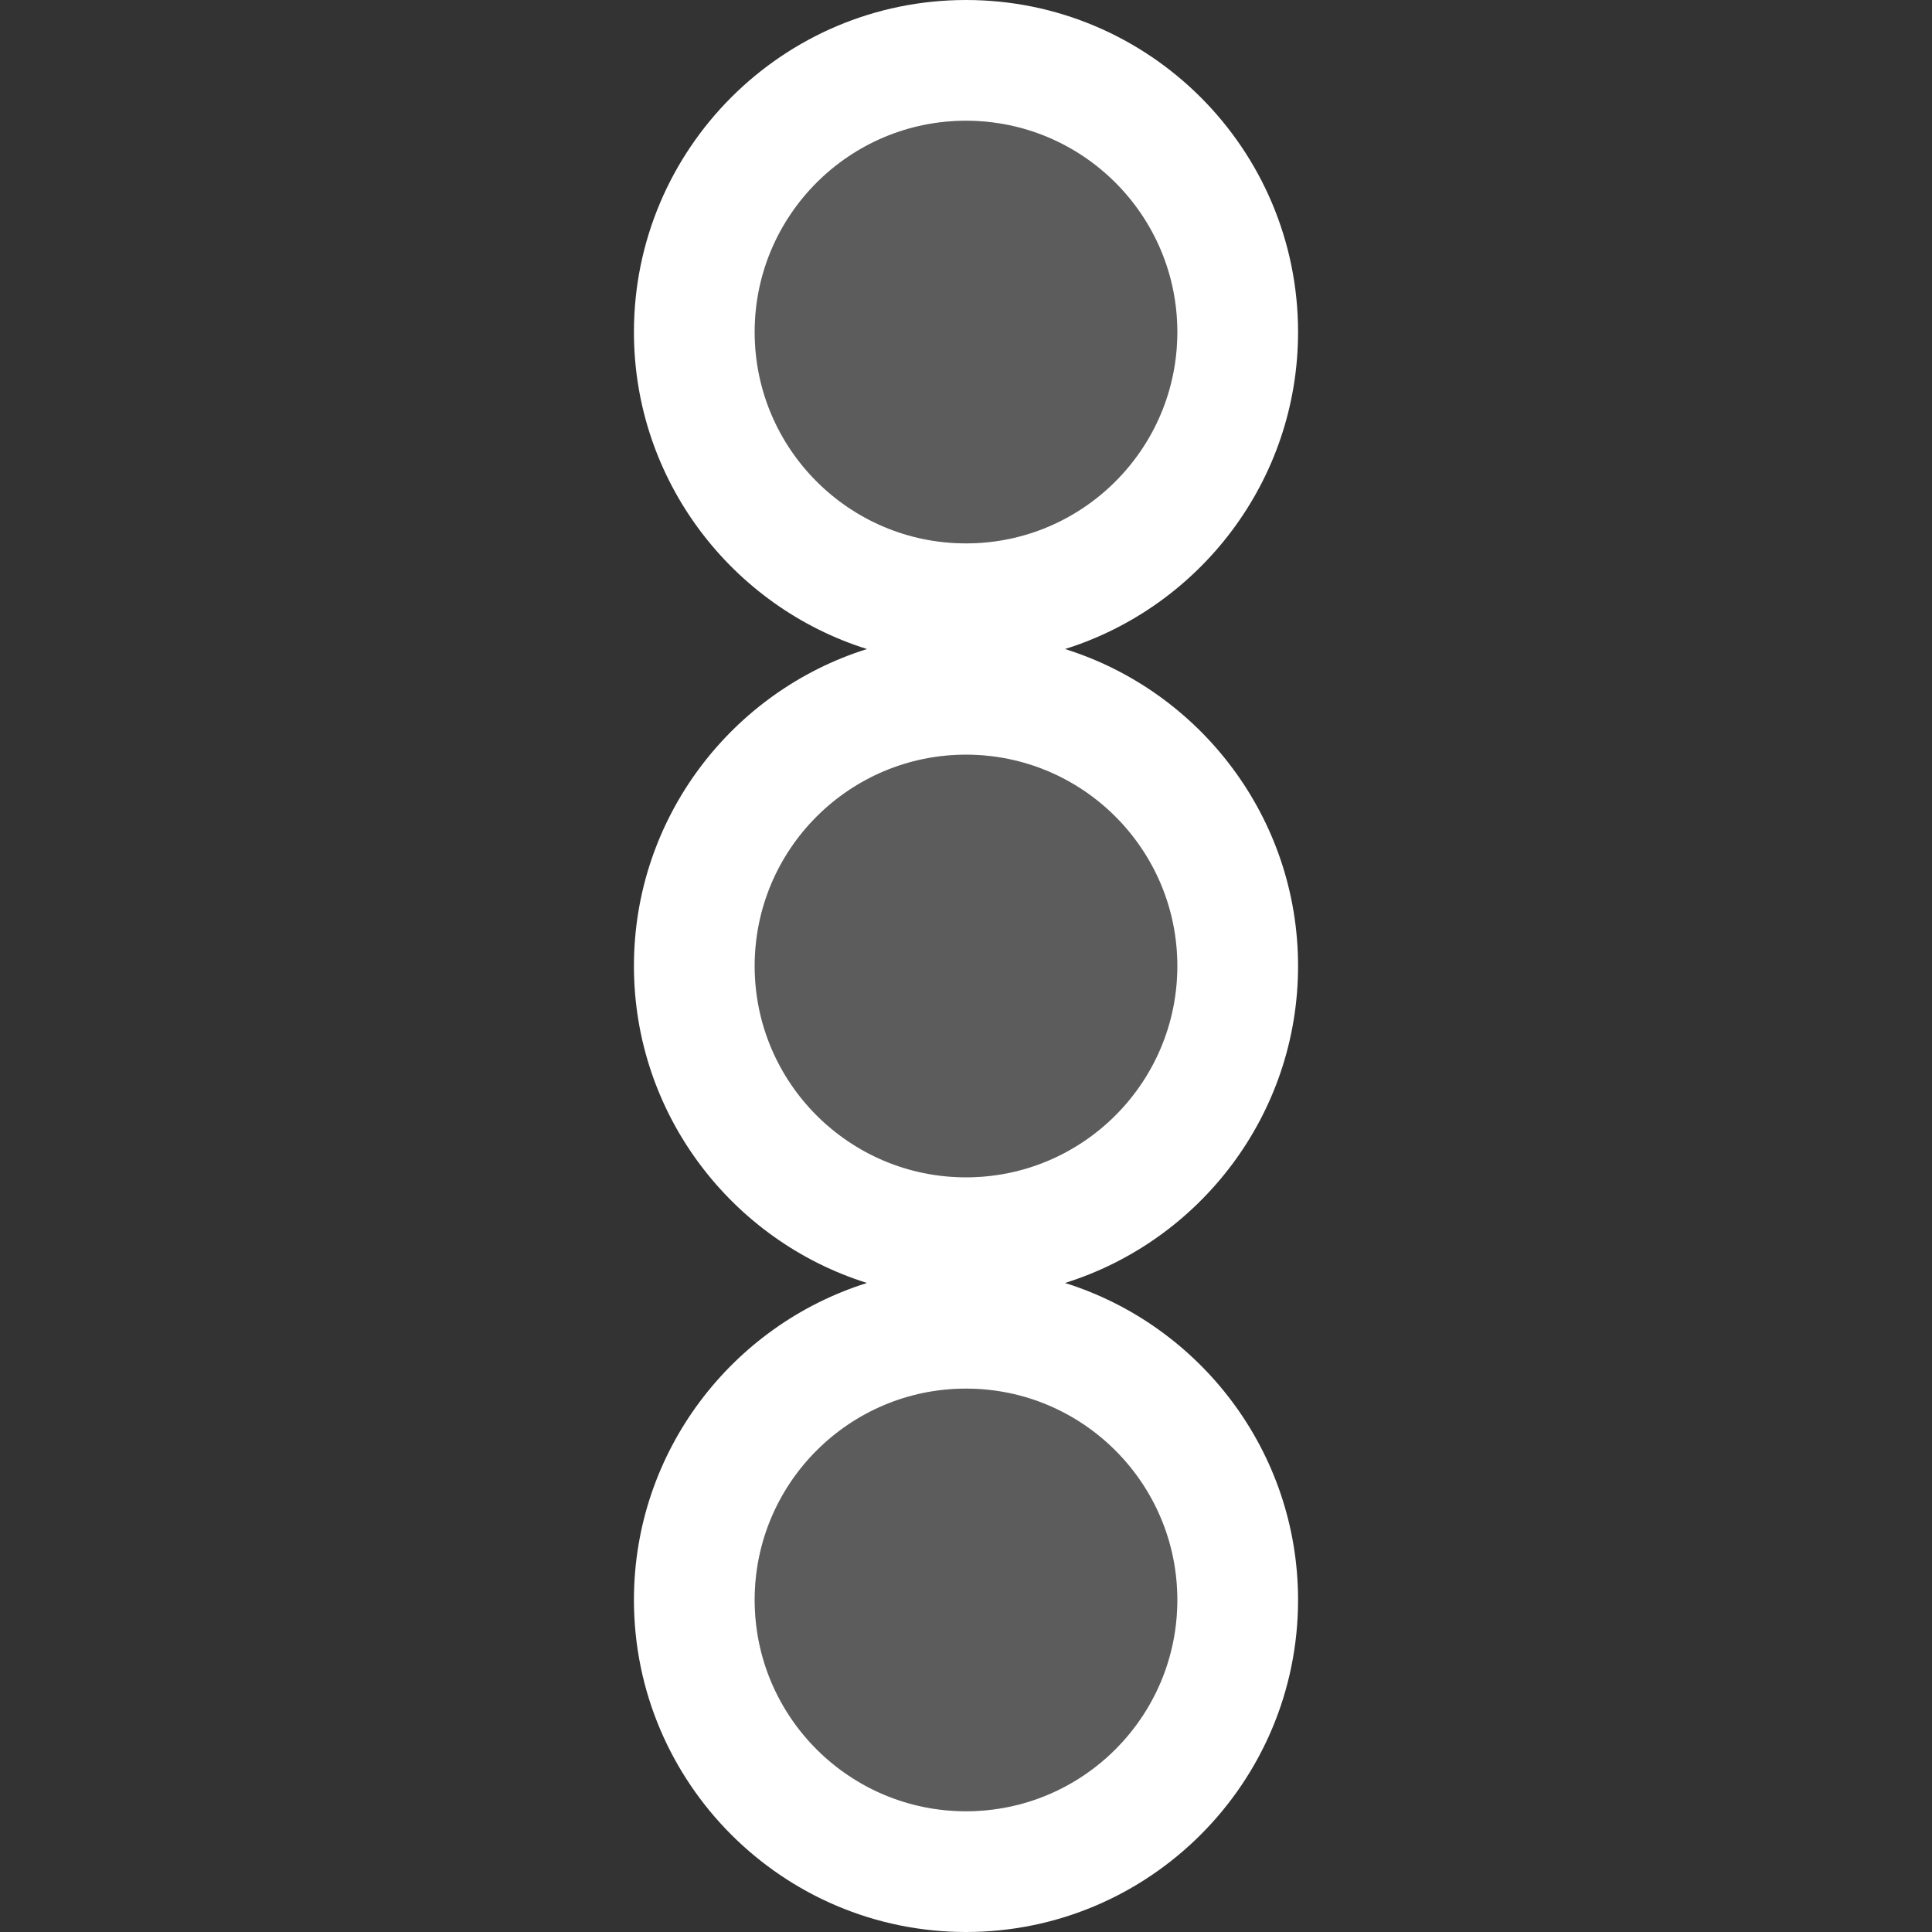
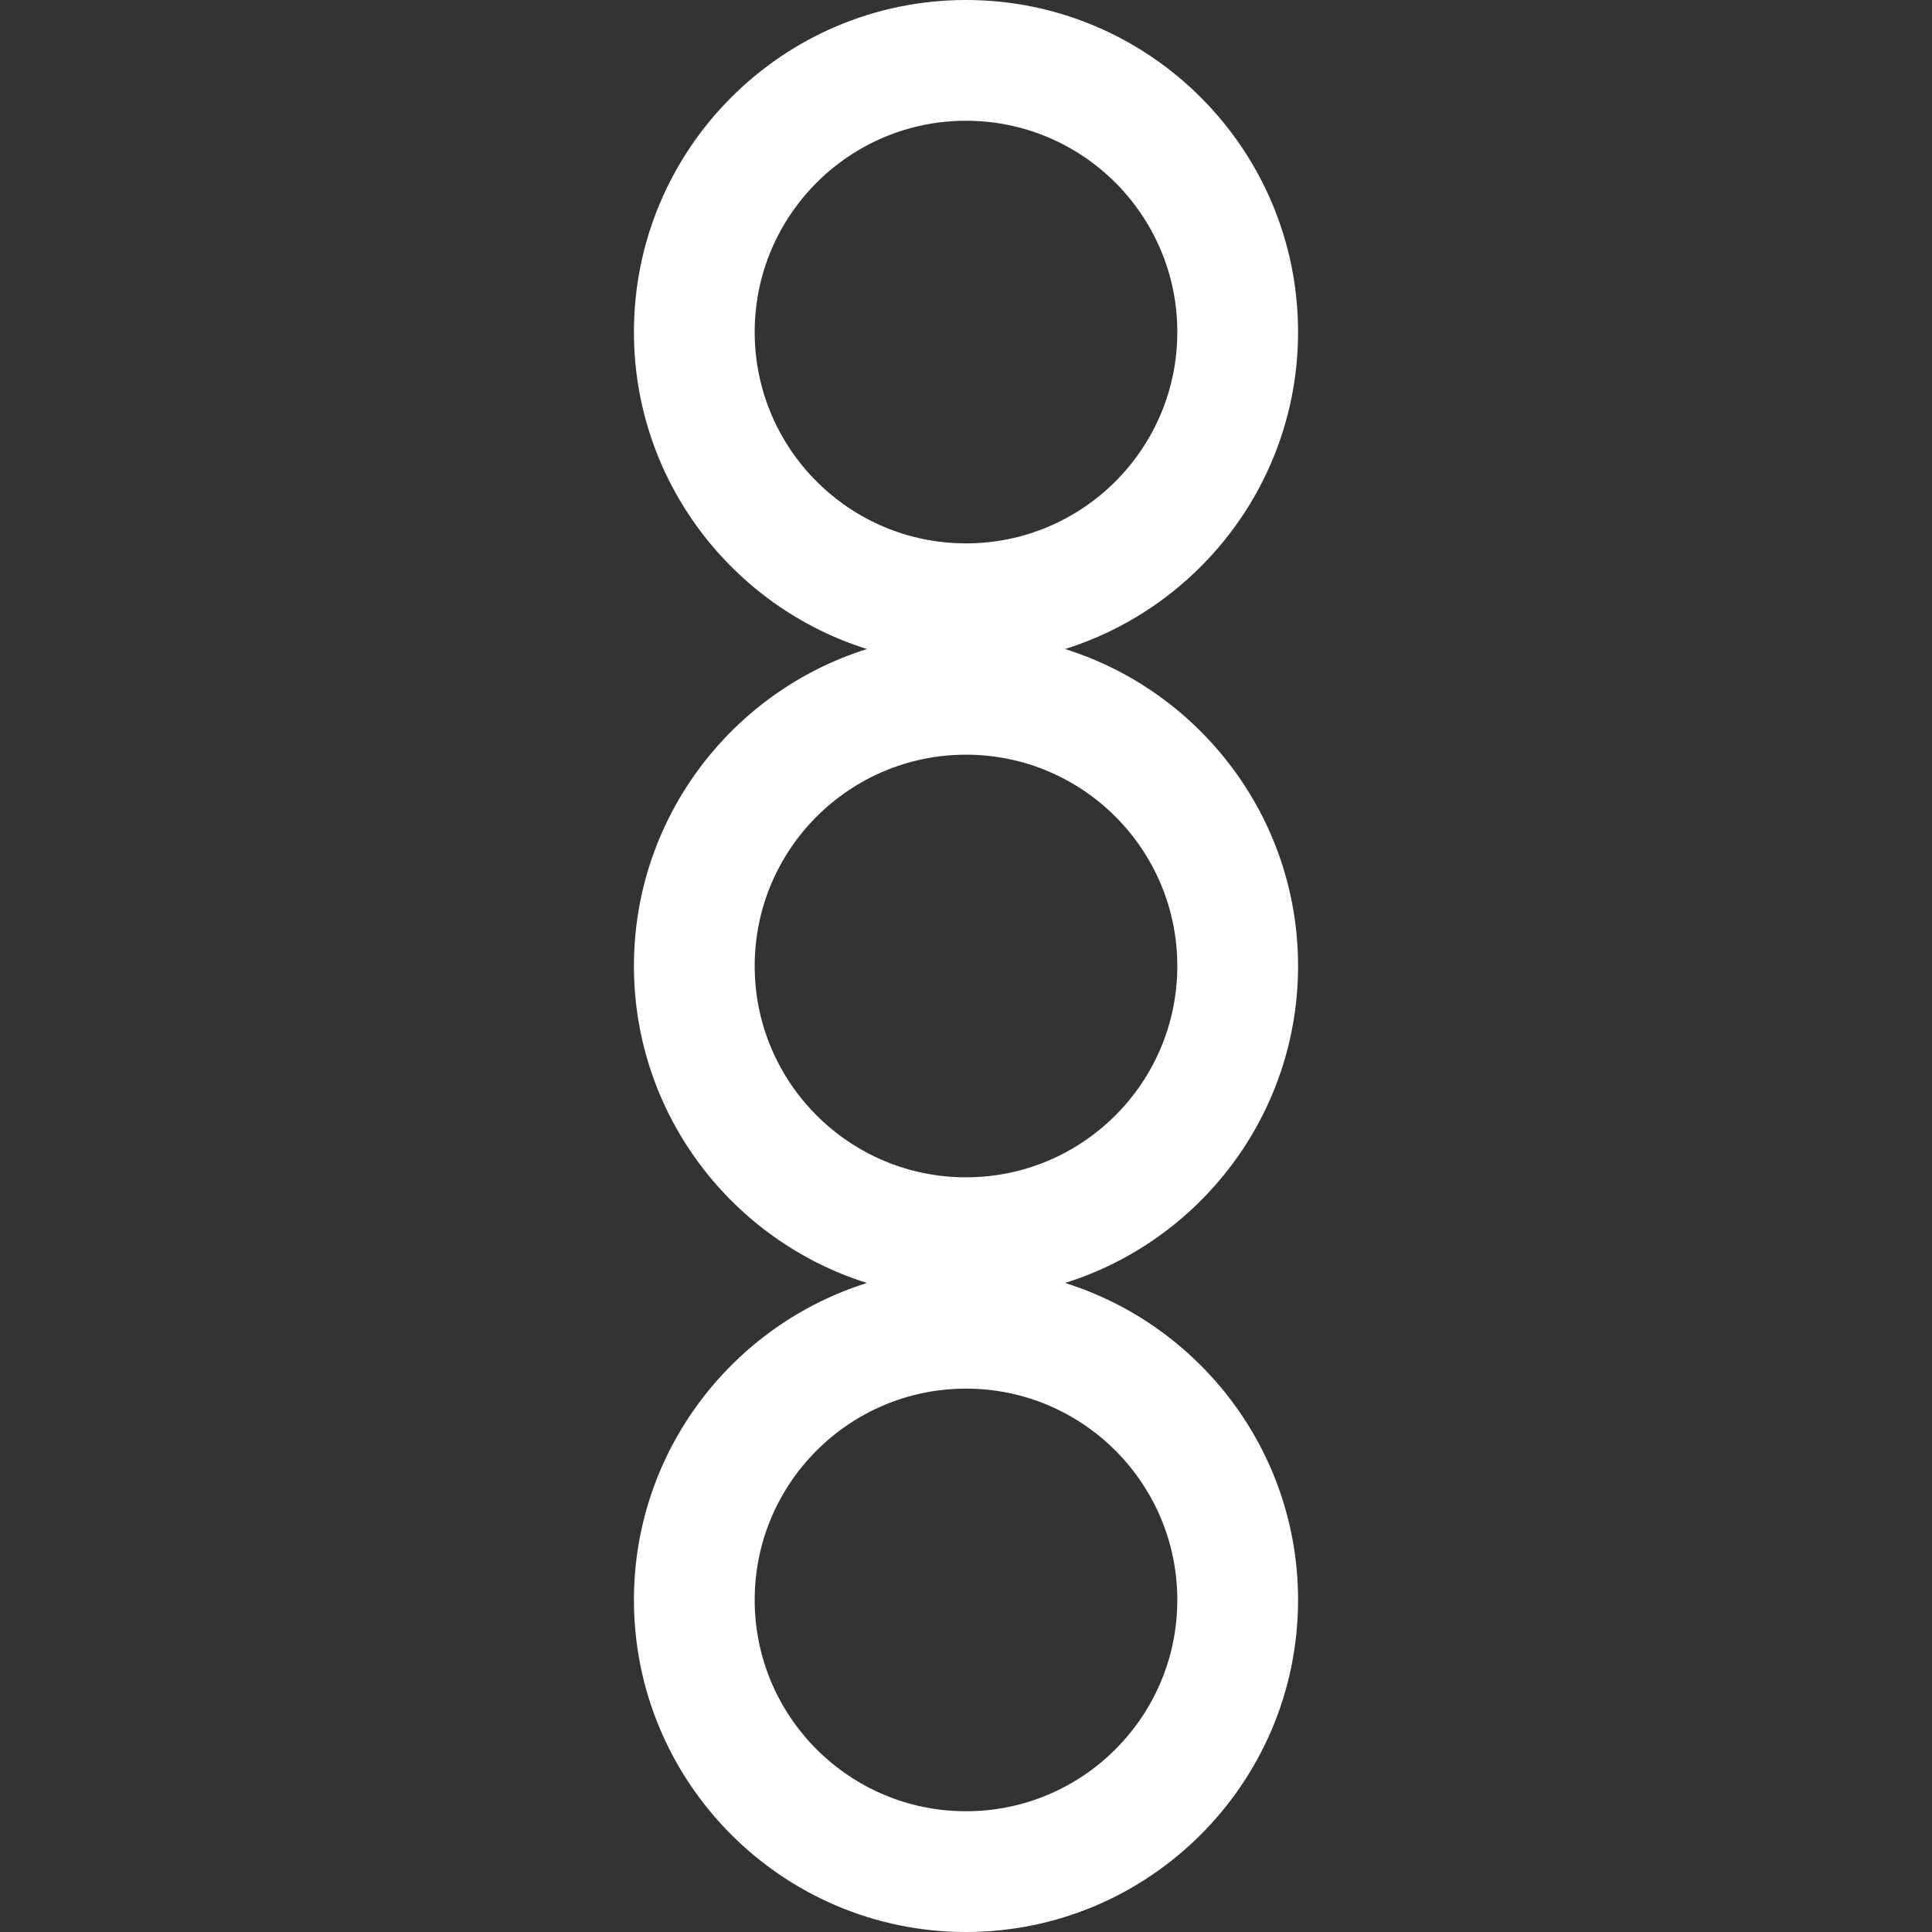
<svg xmlns="http://www.w3.org/2000/svg" version="1.1" id="Layer_1" x="0px" y="0px" width="16px" height="16px" viewBox="0 0 16 16" enable-background="new 0 0 16 16" xml:space="preserve">
  <rect x="0" y="0" width="16" height="16" fill="#333333" stroke="none" />
-   <path fill="#5C5C5C" d="M8,6.25c0.966,0,1.75,0.784,1.75,1.75S8.966,9.75,8,9.75S6.25,8.966,6.25,8S7.034,6.25,8,6.25z M8,1  c0.966,0,1.75,0.784,1.75,1.75S8.966,4.5,8,4.5S6.25,3.716,6.25,2.75S7.034,1,8,1z M8,11.5c0.966,0,1.75,0.784,1.75,1.75  S8.966,15,8,15s-1.75-0.784-1.75-1.75S7.034,11.5,8,11.5z" />
  <path fill="#FFFFFF" d="M10.75,8c0-1.23-0.813-2.275-1.93-2.625c1.117-0.35,1.93-1.395,1.93-2.625C10.75,1.233,9.517,0,8,0  S5.25,1.233,5.25,2.75c0,1.23,0.813,2.275,1.93,2.625C6.063,5.725,5.25,6.77,5.25,8s0.813,2.275,1.93,2.625  c-1.117,0.35-1.93,1.395-1.93,2.625C5.25,14.767,6.483,16,8,16s2.75-1.233,2.75-2.75c0-1.23-0.813-2.275-1.93-2.625  C9.938,10.275,10.75,9.23,10.75,8z M6.25,2.75C6.25,1.784,7.034,1,8,1s1.75,0.784,1.75,1.75S8.966,4.5,8,4.5S6.25,3.716,6.25,2.75z   M9.75,13.25C9.75,14.216,8.966,15,8,15s-1.75-0.784-1.75-1.75S7.034,11.5,8,11.5S9.75,12.284,9.75,13.25z M8,9.75  C7.034,9.75,6.25,8.966,6.25,8S7.034,6.25,8,6.25S9.75,7.034,9.75,8S8.966,9.75,8,9.75z" />
</svg>